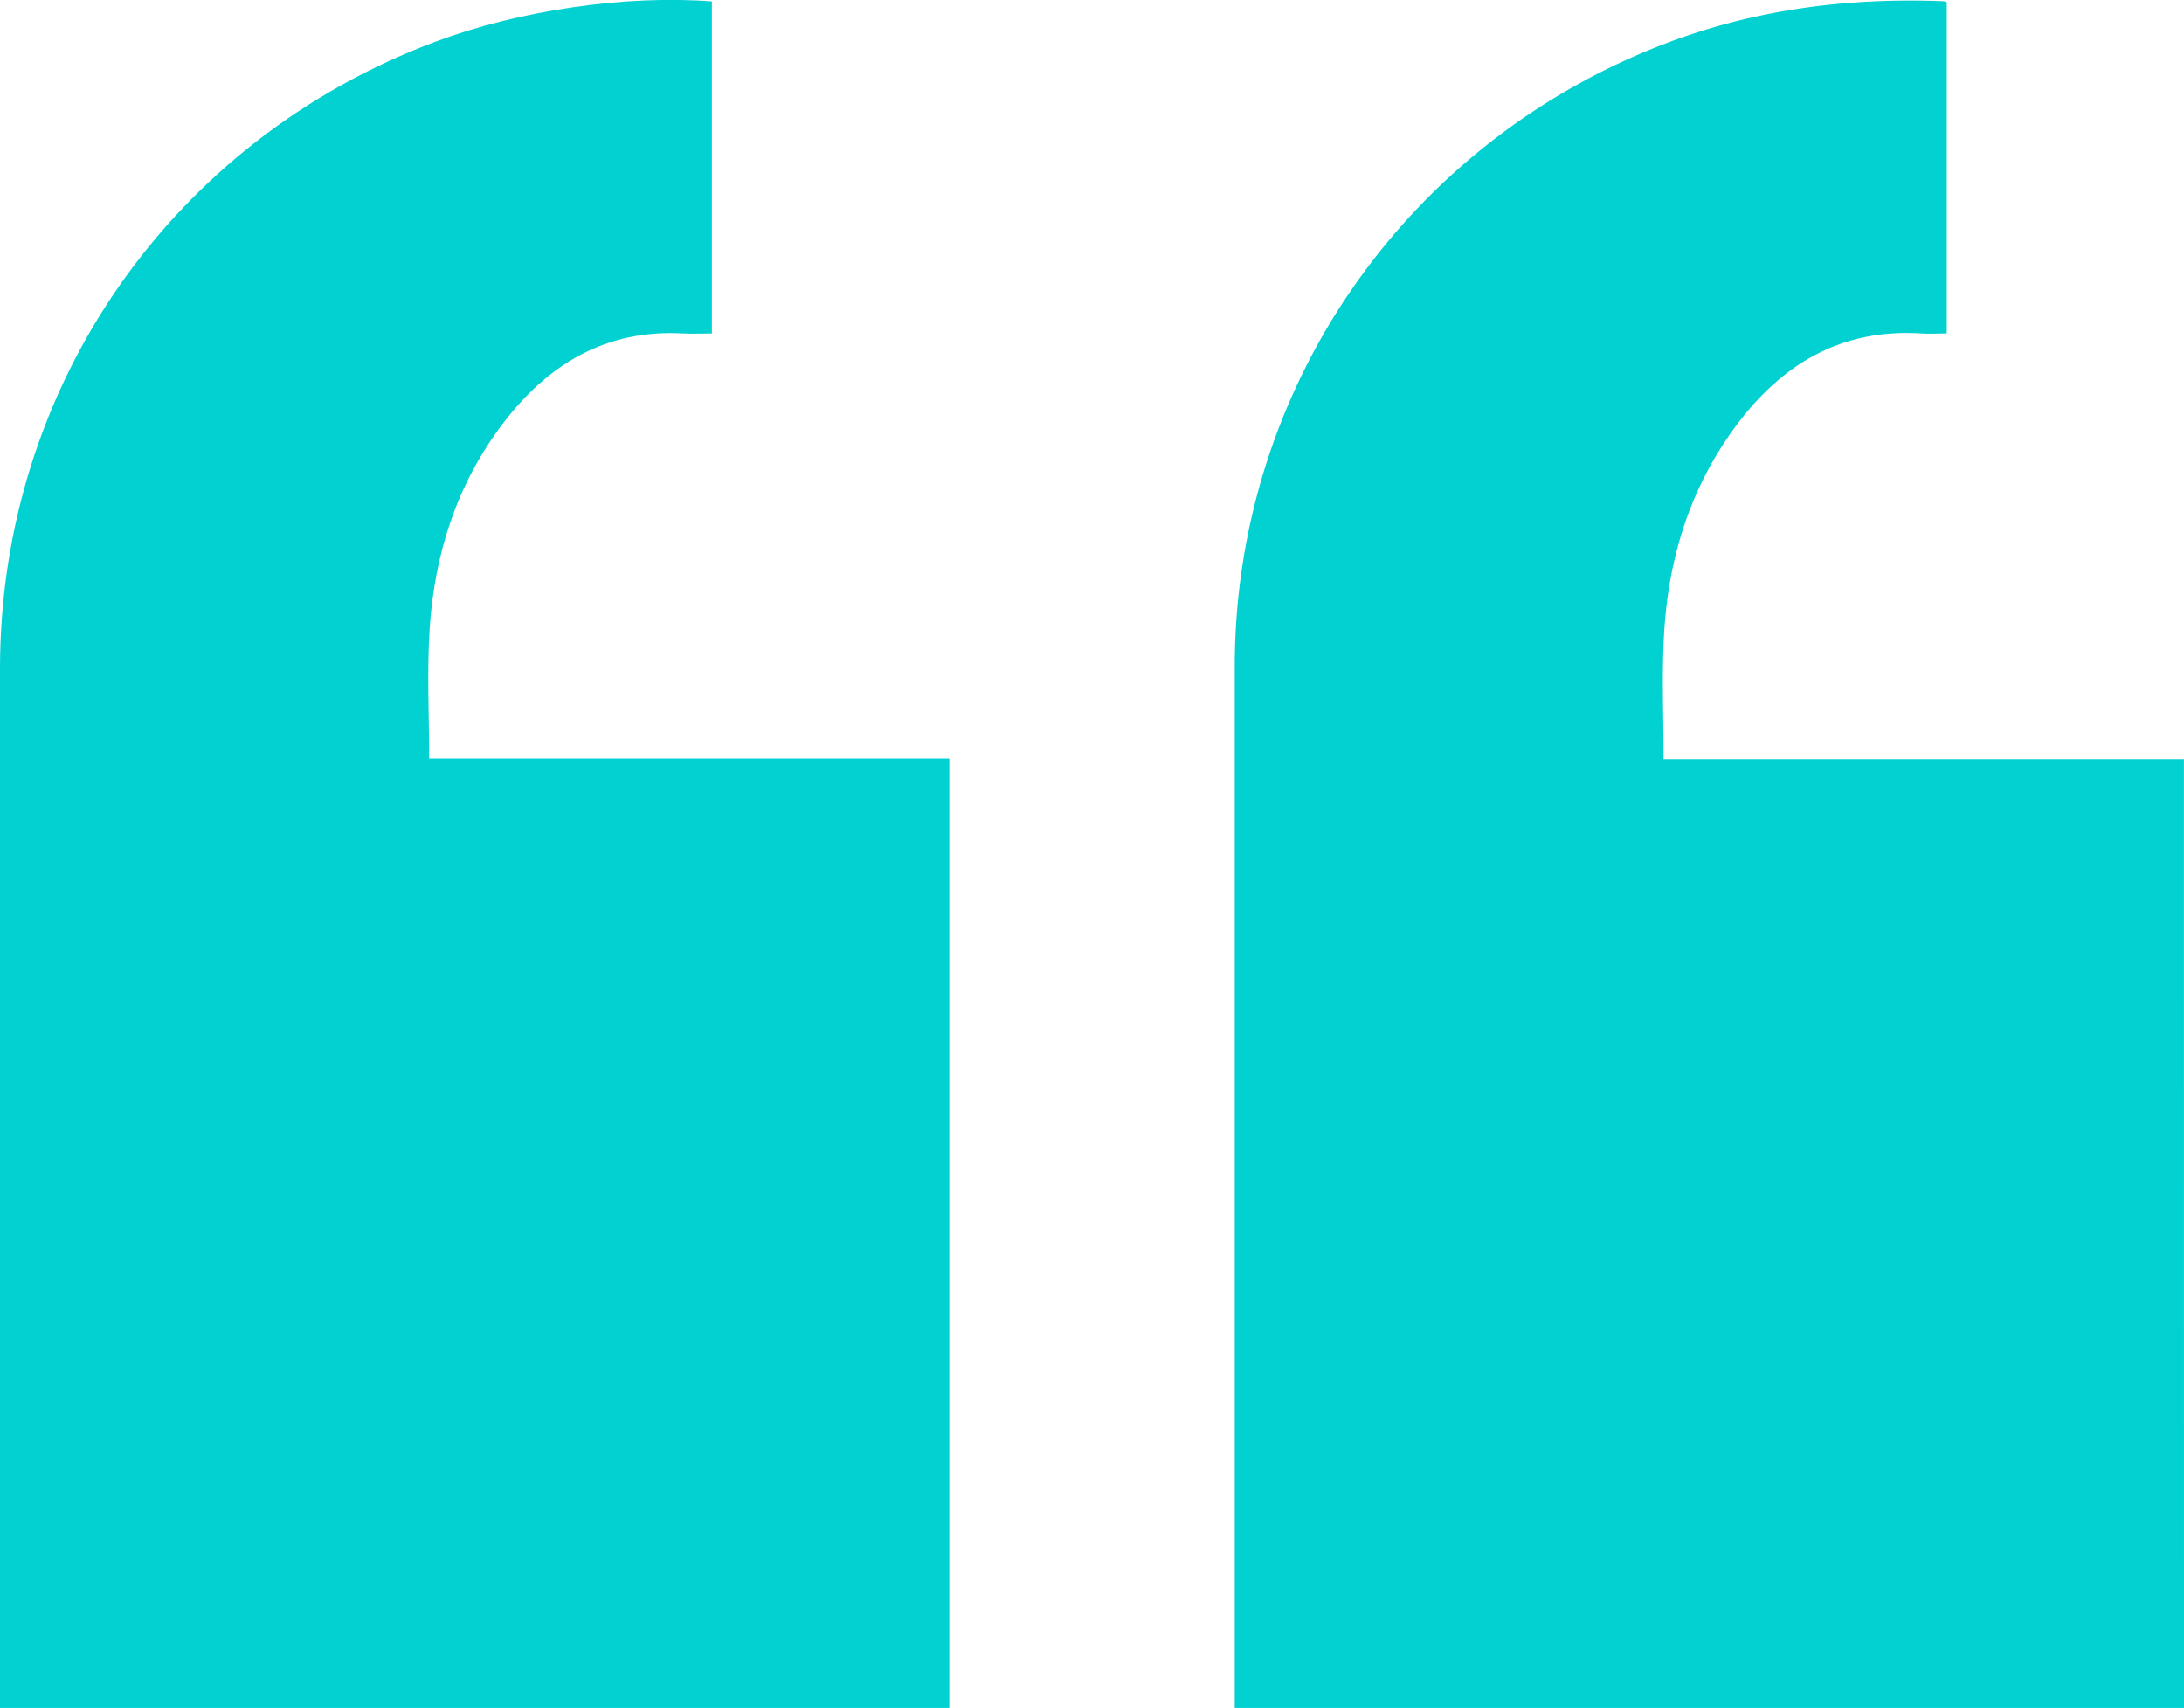
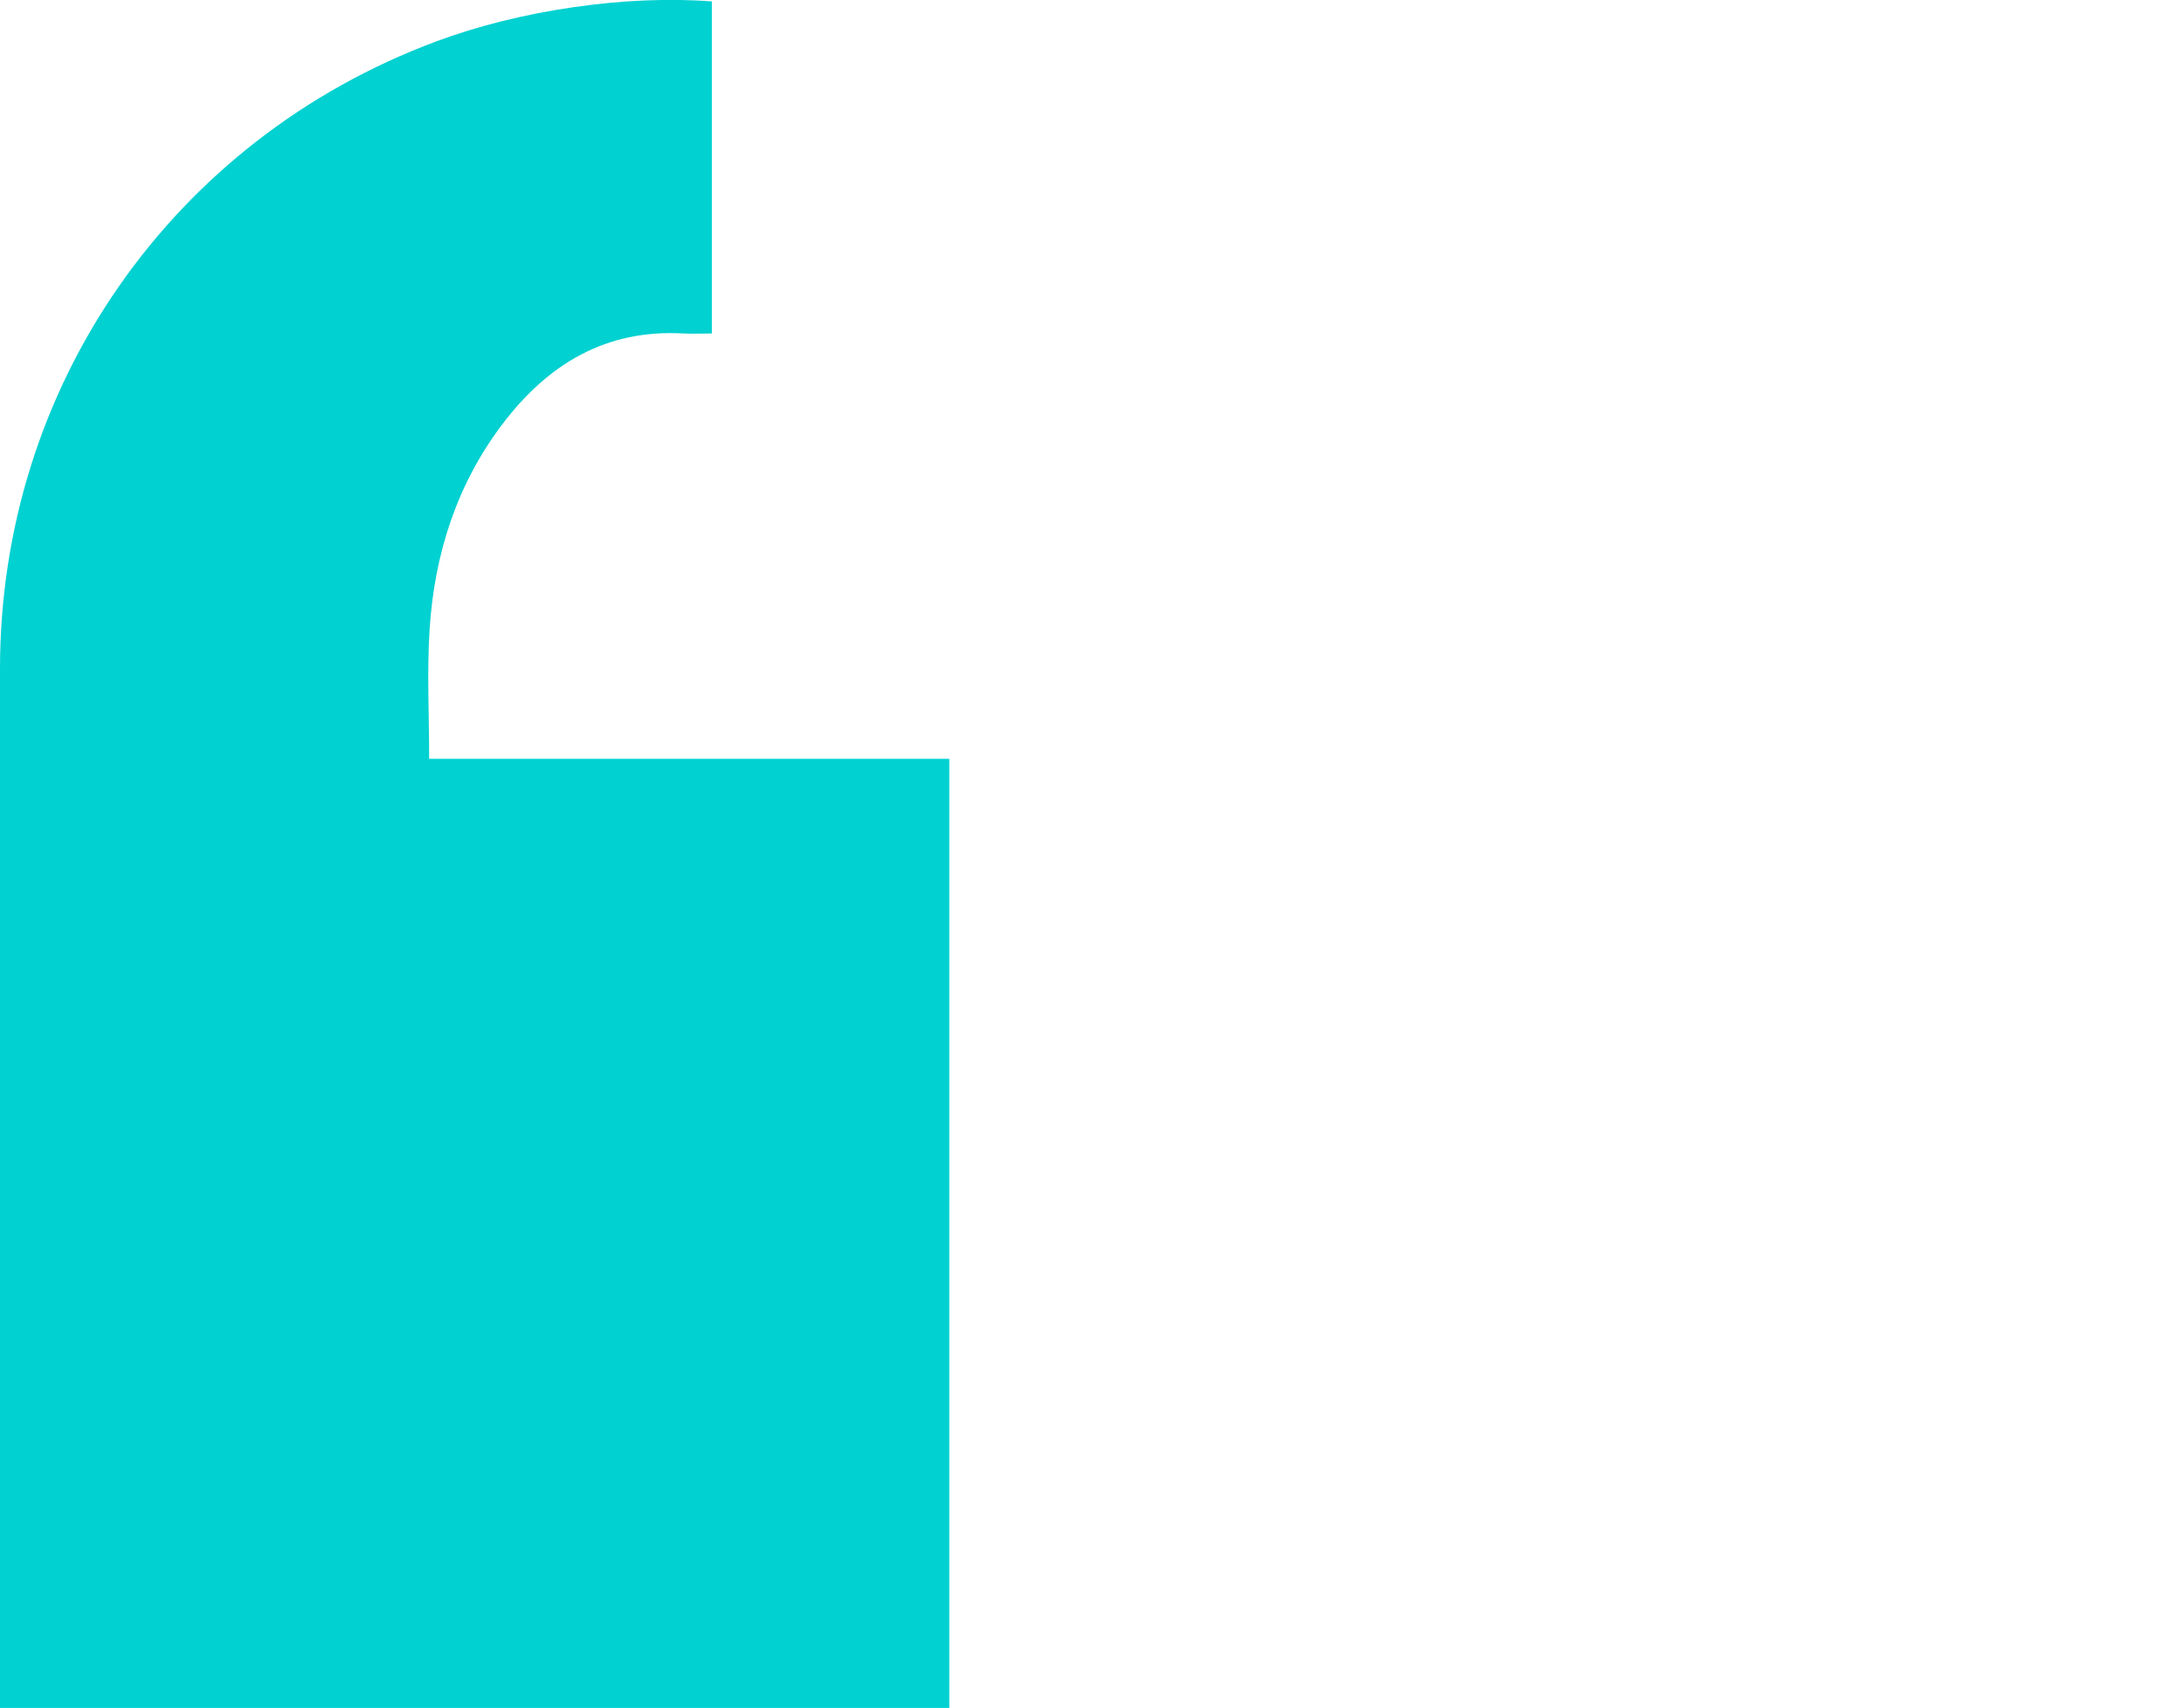
<svg xmlns="http://www.w3.org/2000/svg" viewBox="0 0 599.76 469.04">
  <defs>
    <style>.cls-1{fill:#01d1d1;}</style>
  </defs>
  <g data-name="Layer 2" id="Layer_2">
    <g data-name="Layer 1" id="Layer_1-2">
      <path d="M260.69,469H0v-4.56Q0,324.07,0,183.64C0,106.23,47.17,38.45,119.74,11.39c23-8.59,52.15-12.82,75.75-11V91.57c-2.68,0-5.28.13-7.86,0-21.33-1.21-37.24,8.51-49.65,24.89-12.59,16.61-18.67,35.75-20,56.3-.75,11.67-.13,23.44-.13,35.6H260.69Z" class="cls-1" />
-       <path d="M599.76,469H339.08v-3.84q0-141.21,0-282.4C339.21,106,386.81,38.09,459,11.34c24.13-8.94,49.13-12,74.74-11a3.29,3.29,0,0,1,.87.33V91.57c-2.36,0-4.7.13-7,0-23.08-1.45-39.75,9.42-52.44,27.53-11.64,16.6-17.15,35.4-18.22,55.44-.6,11.17-.11,22.4-.11,34h142.9Z" class="cls-1" />
    </g>
  </g>
</svg>